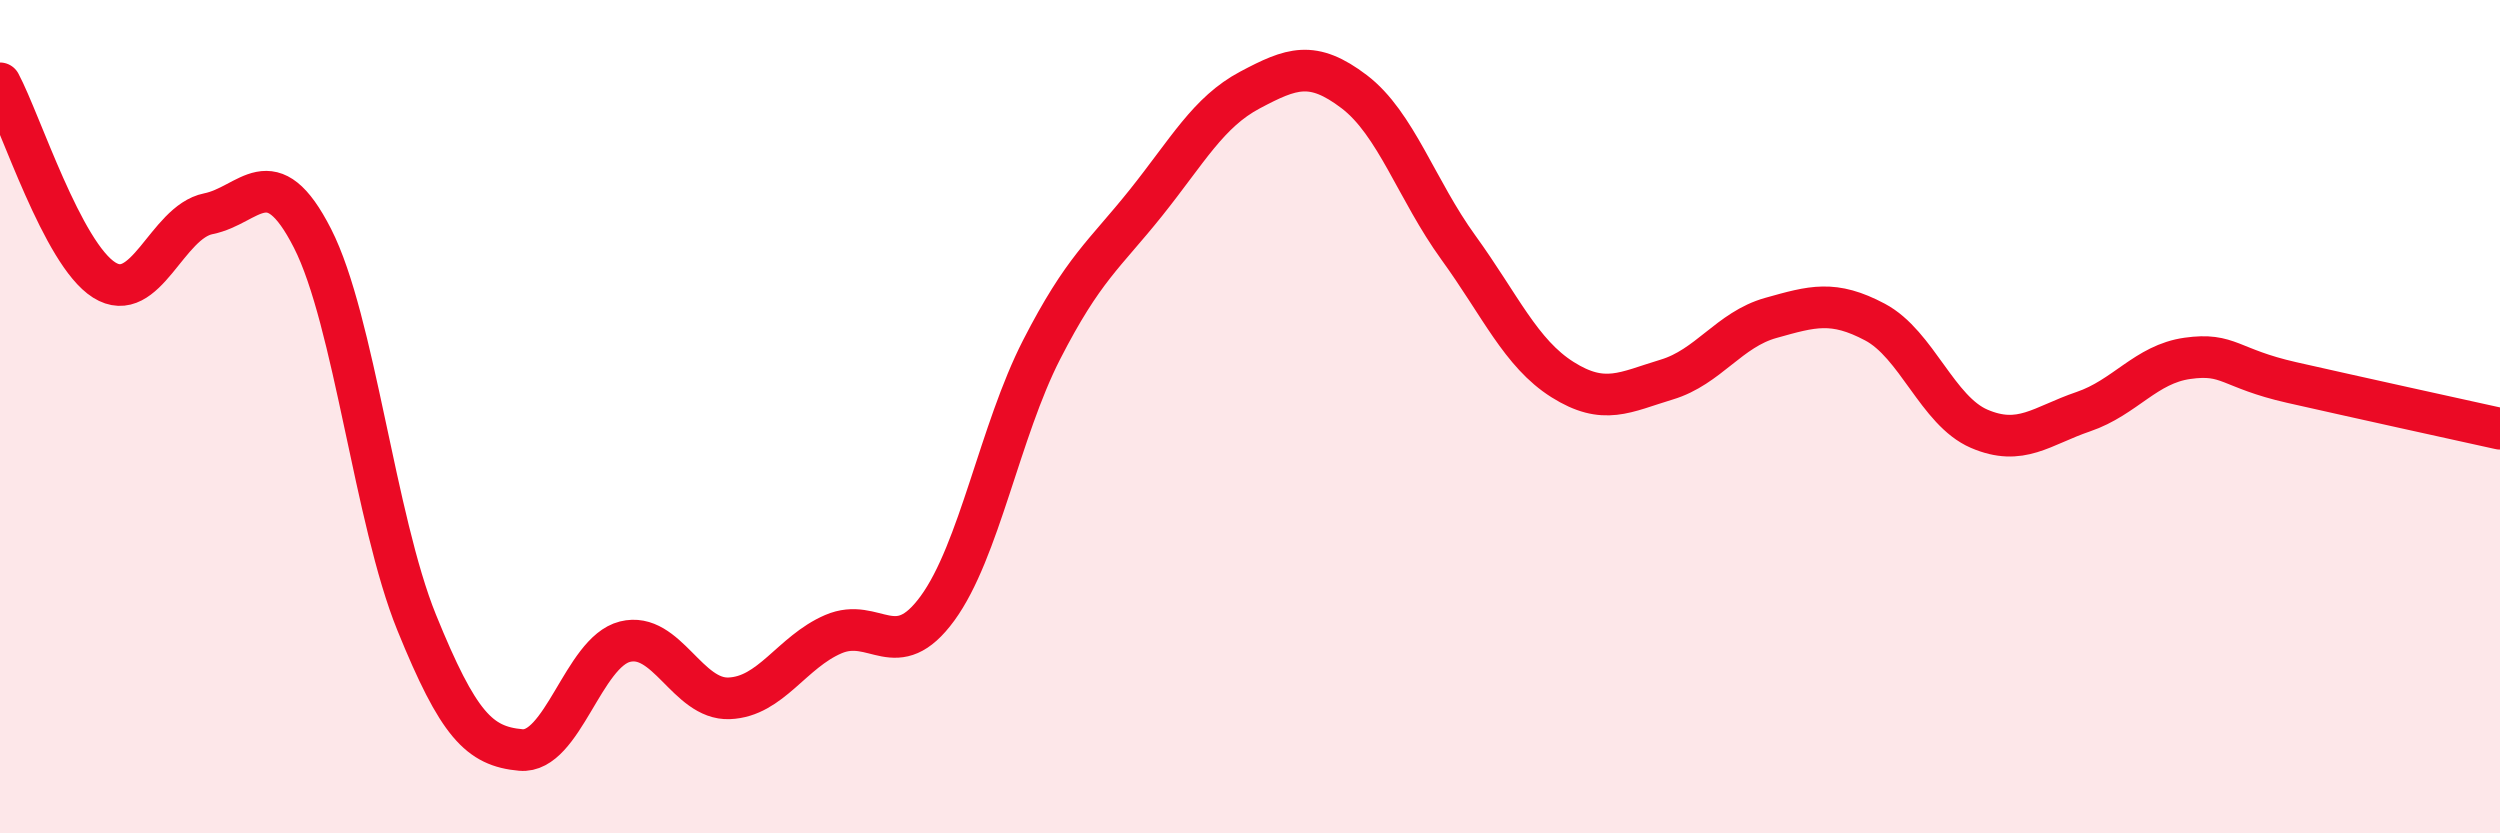
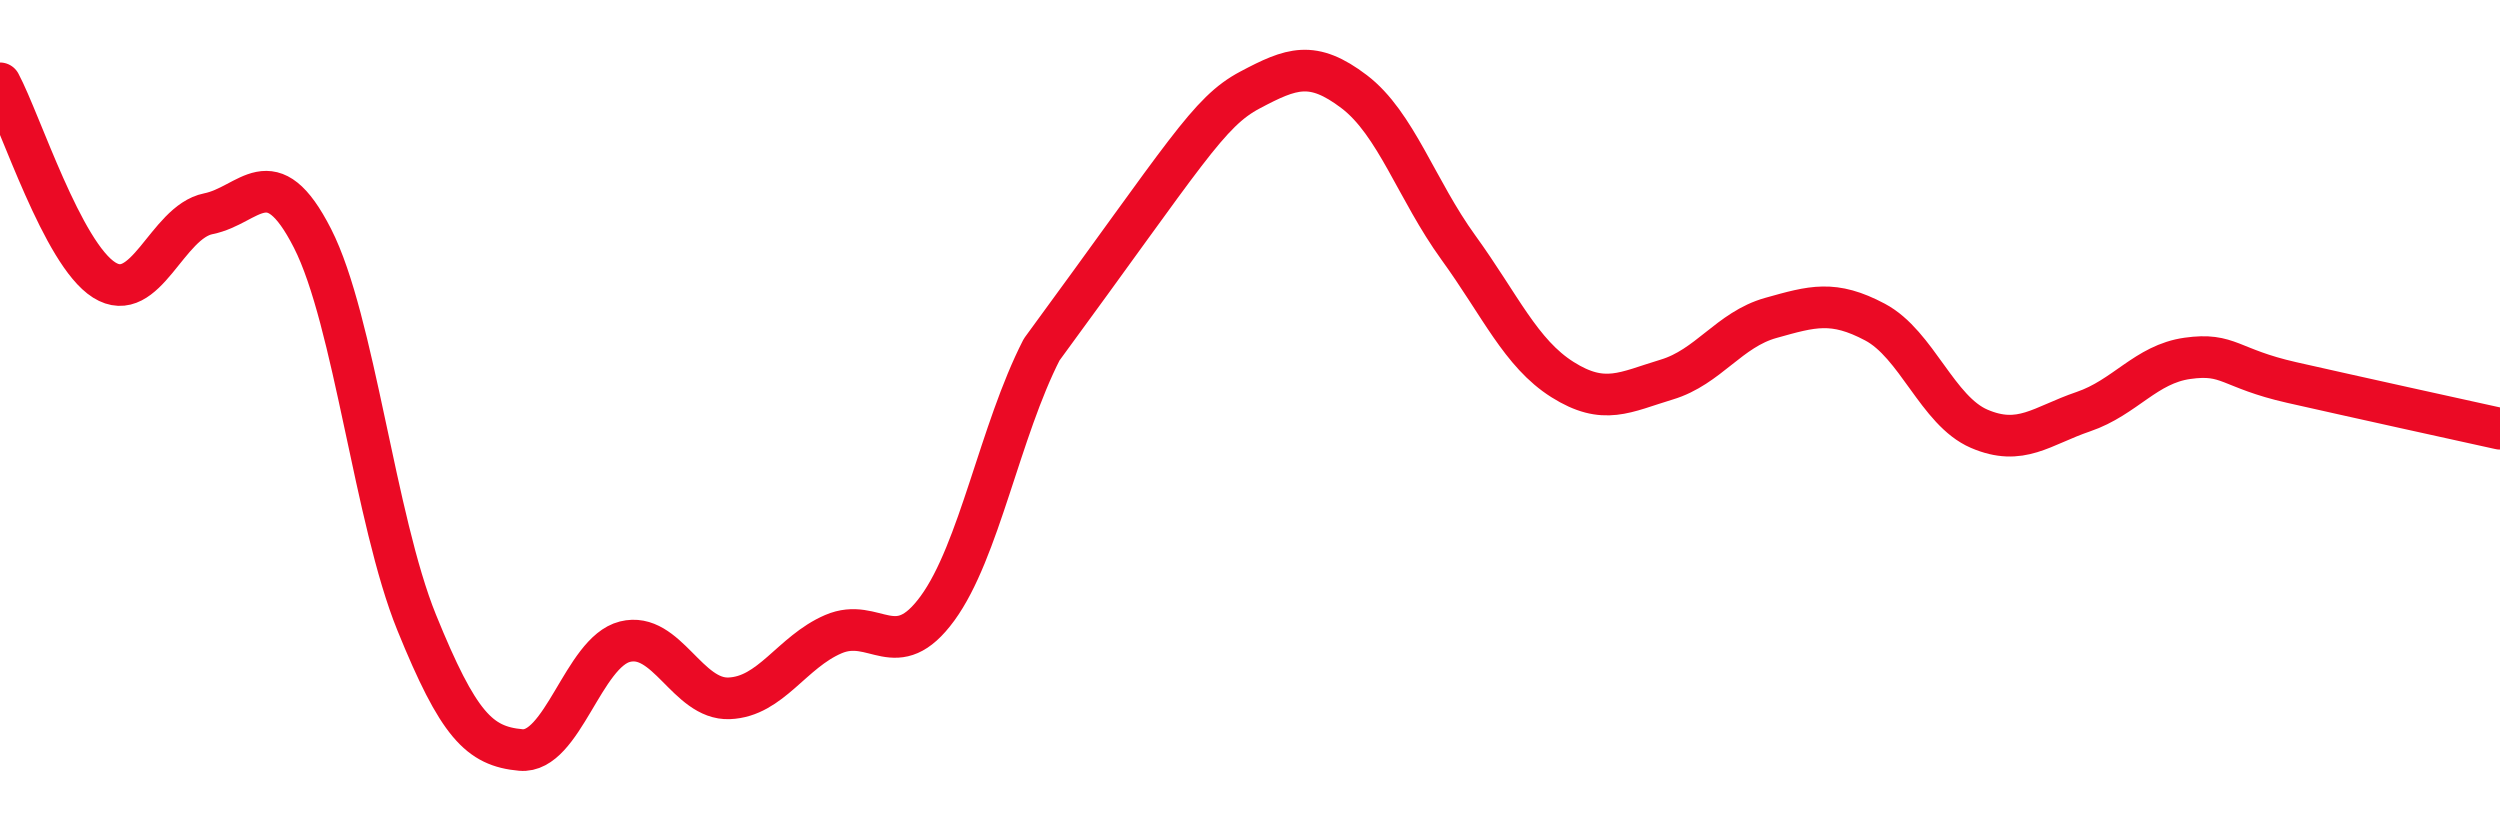
<svg xmlns="http://www.w3.org/2000/svg" width="60" height="20" viewBox="0 0 60 20">
-   <path d="M 0,2 C 0.5,2.94 1.5,6.09 2.5,6.72 C 3.5,7.35 4,5.33 5,5.13 C 6,4.93 6.5,3.76 7.5,5.72 C 8.5,7.68 9,12.48 10,14.94 C 11,17.4 11.5,17.91 12.5,18 C 13.5,18.09 14,15.65 15,15.4 C 16,15.15 16.5,16.8 17.5,16.76 C 18.5,16.72 19,15.65 20,15.22 C 21,14.79 21.5,15.97 22.5,14.6 C 23.5,13.23 24,10.34 25,8.39 C 26,6.44 26.5,6.12 27.5,4.87 C 28.5,3.62 29,2.69 30,2.16 C 31,1.63 31.5,1.44 32.5,2.2 C 33.5,2.96 34,4.56 35,5.94 C 36,7.32 36.5,8.48 37.5,9.11 C 38.5,9.74 39,9.41 40,9.11 C 41,8.81 41.5,7.91 42.5,7.63 C 43.5,7.35 44,7.2 45,7.73 C 46,8.26 46.5,9.86 47.5,10.29 C 48.5,10.72 49,10.22 50,9.88 C 51,9.54 51.5,8.74 52.5,8.6 C 53.5,8.46 53.5,8.84 55,9.18 C 56.5,9.52 59,10.07 60,10.29L60 20L0 20Z" fill="#EB0A25" opacity="0.1" stroke-linecap="round" stroke-linejoin="round" />
-   <path d="M 0,2 C 0.5,2.94 1.5,6.09 2.5,6.72 C 3.5,7.35 4,5.33 5,5.13 C 6,4.93 6.5,3.76 7.5,5.72 C 8.5,7.68 9,12.48 10,14.94 C 11,17.4 11.5,17.91 12.5,18 C 13.5,18.09 14,15.65 15,15.4 C 16,15.15 16.5,16.8 17.5,16.76 C 18.5,16.72 19,15.65 20,15.22 C 21,14.79 21.5,15.97 22.5,14.6 C 23.5,13.23 24,10.34 25,8.39 C 26,6.44 26.5,6.12 27.5,4.87 C 28.5,3.62 29,2.69 30,2.16 C 31,1.63 31.5,1.44 32.5,2.2 C 33.5,2.96 34,4.56 35,5.94 C 36,7.32 36.5,8.48 37.5,9.11 C 38.5,9.74 39,9.41 40,9.11 C 41,8.81 41.5,7.91 42.5,7.63 C 43.5,7.35 44,7.2 45,7.73 C 46,8.26 46.5,9.86 47.5,10.29 C 48.5,10.72 49,10.22 50,9.88 C 51,9.54 51.5,8.74 52.5,8.6 C 53.5,8.46 53.5,8.84 55,9.18 C 56.5,9.52 59,10.07 60,10.29" stroke="#EB0A25" stroke-width="1" fill="none" stroke-linecap="round" stroke-linejoin="round" />
+   <path d="M 0,2 C 0.5,2.94 1.5,6.09 2.5,6.72 C 3.5,7.35 4,5.33 5,5.13 C 6,4.93 6.5,3.76 7.5,5.72 C 8.5,7.68 9,12.48 10,14.94 C 11,17.4 11.5,17.91 12.5,18 C 13.5,18.09 14,15.65 15,15.4 C 16,15.15 16.5,16.8 17.5,16.76 C 18.5,16.72 19,15.65 20,15.22 C 21,14.79 21.5,15.97 22.5,14.6 C 23.5,13.23 24,10.34 25,8.39 C 28.5,3.62 29,2.69 30,2.16 C 31,1.63 31.5,1.44 32.5,2.2 C 33.5,2.96 34,4.56 35,5.94 C 36,7.32 36.5,8.48 37.5,9.11 C 38.5,9.74 39,9.41 40,9.11 C 41,8.81 41.5,7.91 42.5,7.63 C 43.5,7.35 44,7.2 45,7.73 C 46,8.26 46.5,9.86 47.5,10.29 C 48.5,10.72 49,10.22 50,9.88 C 51,9.54 51.5,8.74 52.5,8.6 C 53.5,8.46 53.5,8.84 55,9.18 C 56.5,9.52 59,10.07 60,10.29" stroke="#EB0A25" stroke-width="1" fill="none" stroke-linecap="round" stroke-linejoin="round" />
</svg>